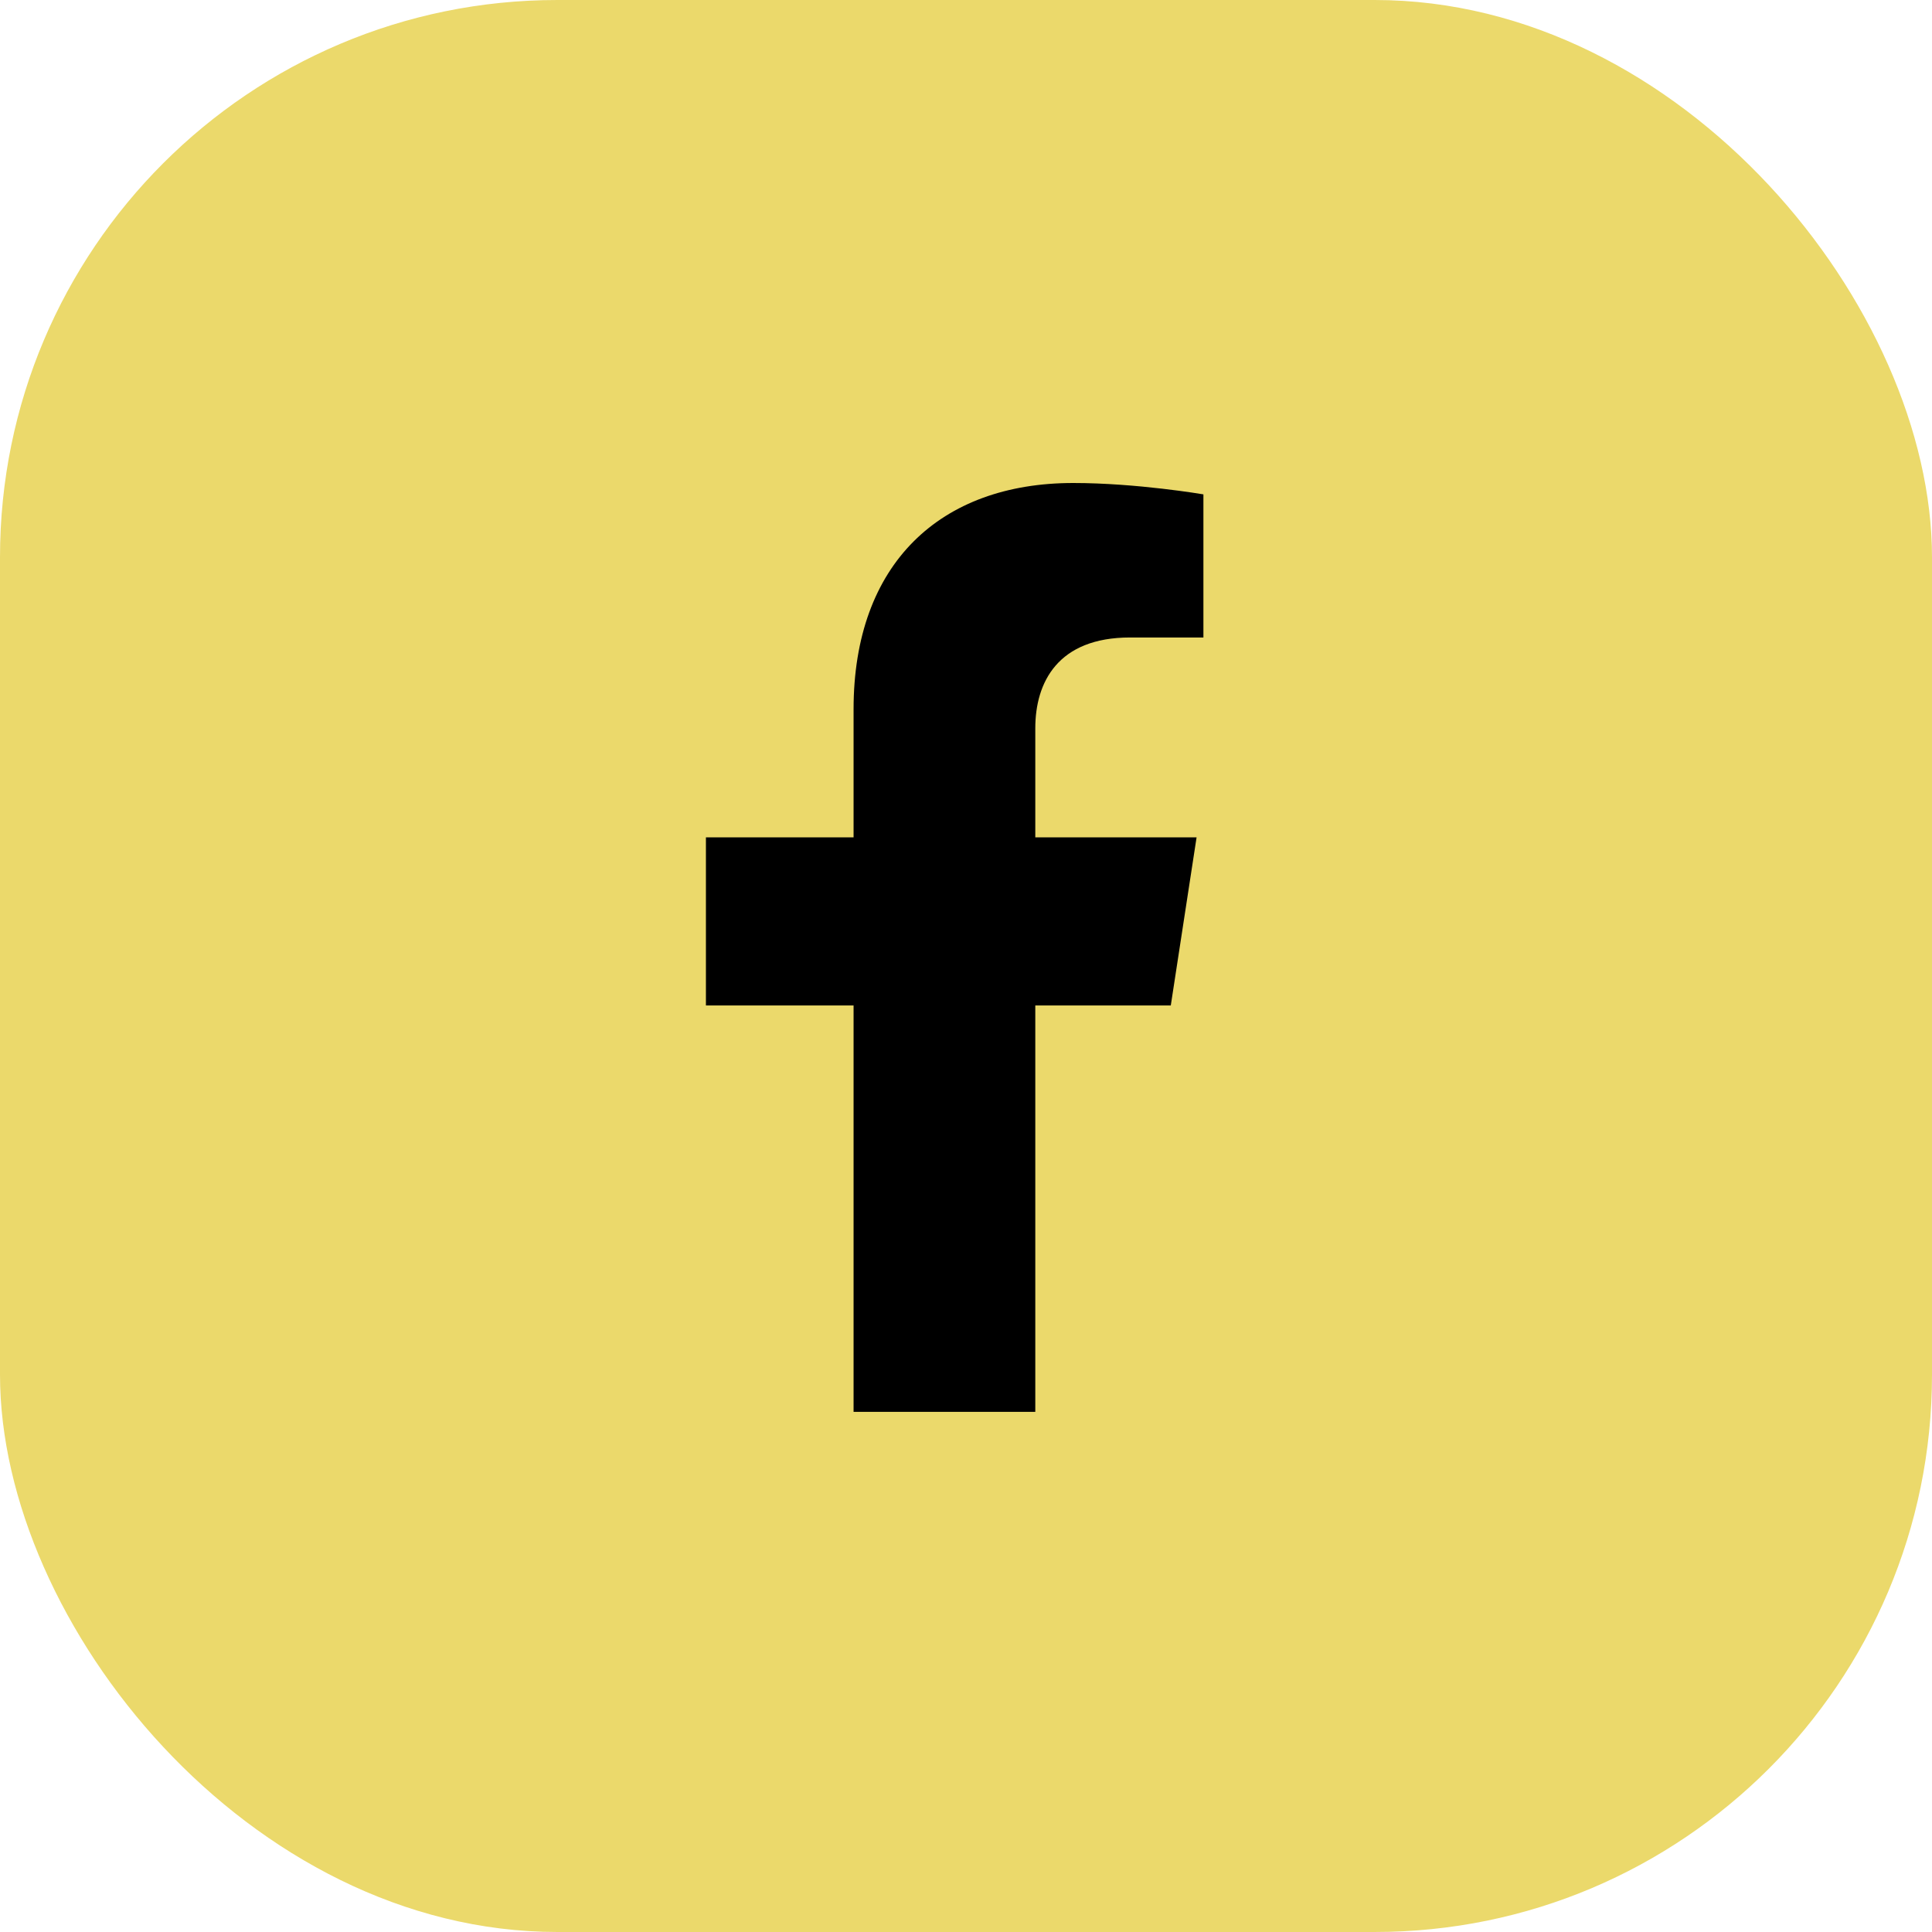
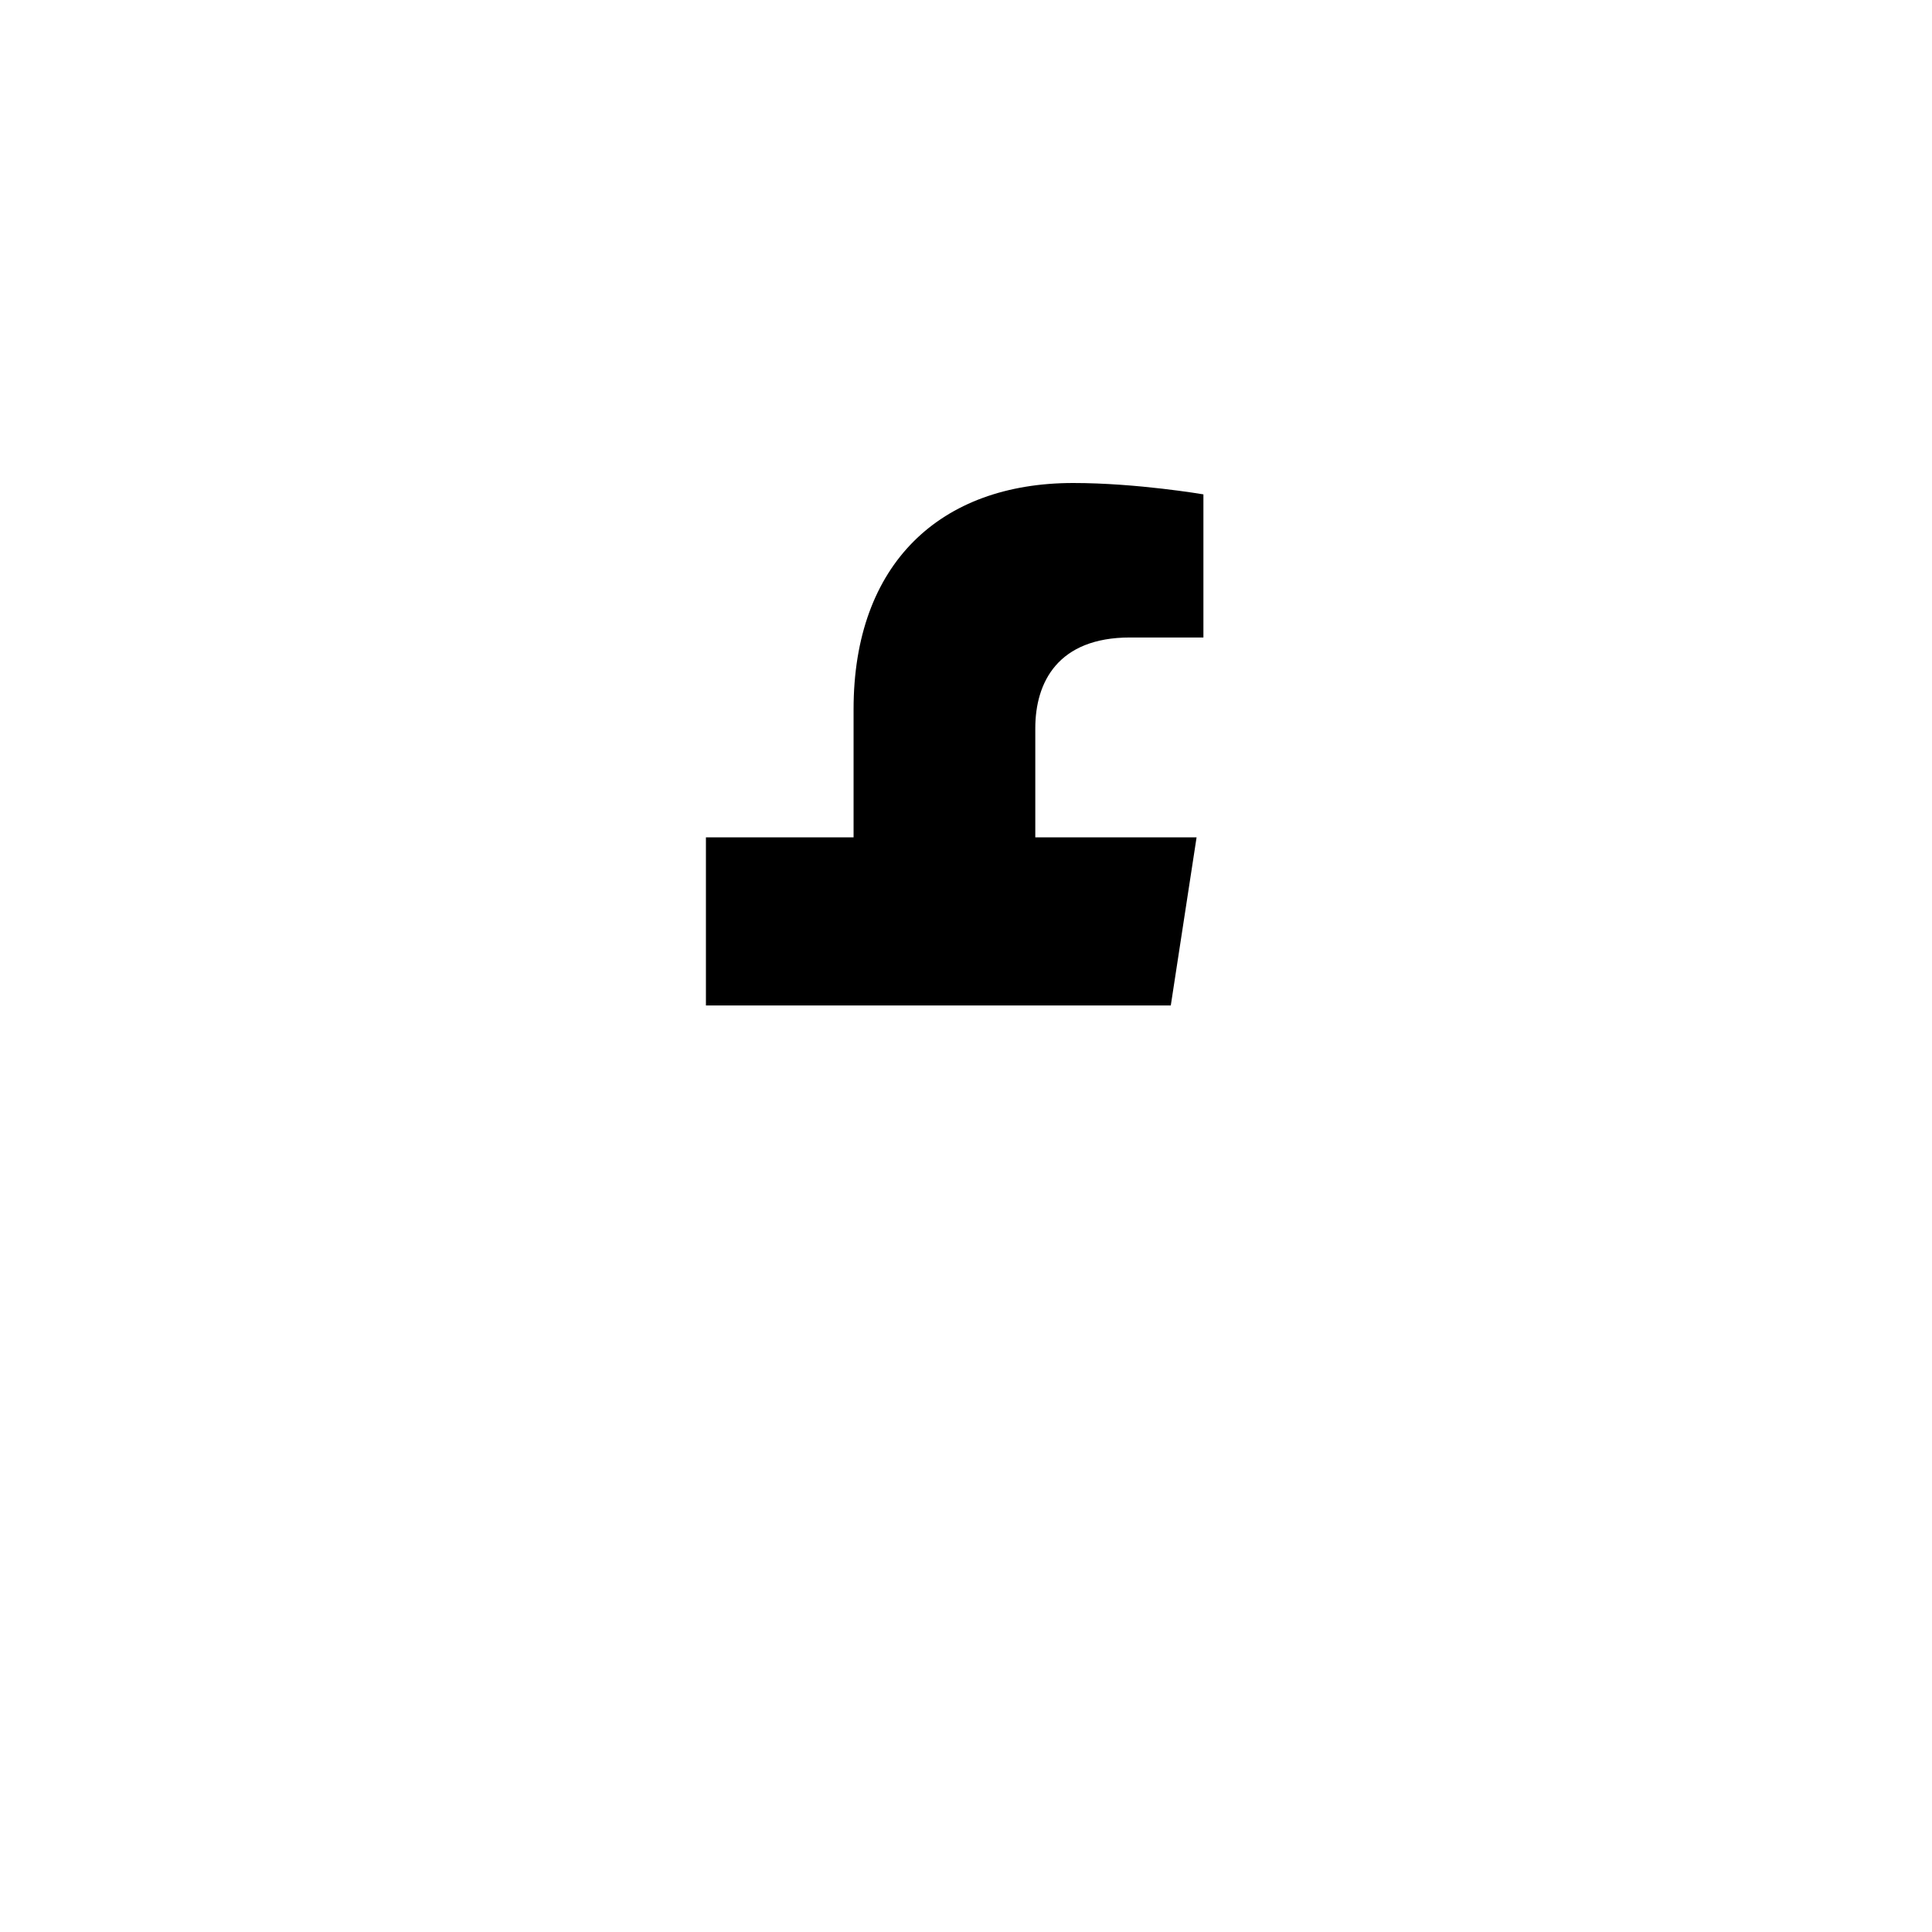
<svg xmlns="http://www.w3.org/2000/svg" width="52" height="52" viewBox="0 0 52 52" fill="none">
  <g id="Group 10">
-     <rect id="Rectangle 66" width="52" height="52" rx="15" fill="#EBD96B" />
-     <path id="Vector" d="M31.512 27.062L32.206 22.538H27.865V19.602C27.865 18.364 28.472 17.158 30.416 17.158H32.39V13.306C32.39 13.306 30.599 13 28.886 13C25.311 13 22.974 15.167 22.974 19.09V22.538H19V27.062H22.974V38H27.865V27.062H31.512Z" fill="black" />
+     <path id="Vector" d="M31.512 27.062L32.206 22.538H27.865V19.602C27.865 18.364 28.472 17.158 30.416 17.158H32.39V13.306C32.39 13.306 30.599 13 28.886 13C25.311 13 22.974 15.167 22.974 19.09V22.538H19V27.062H22.974V38V27.062H31.512Z" fill="black" />
  </g>
</svg>